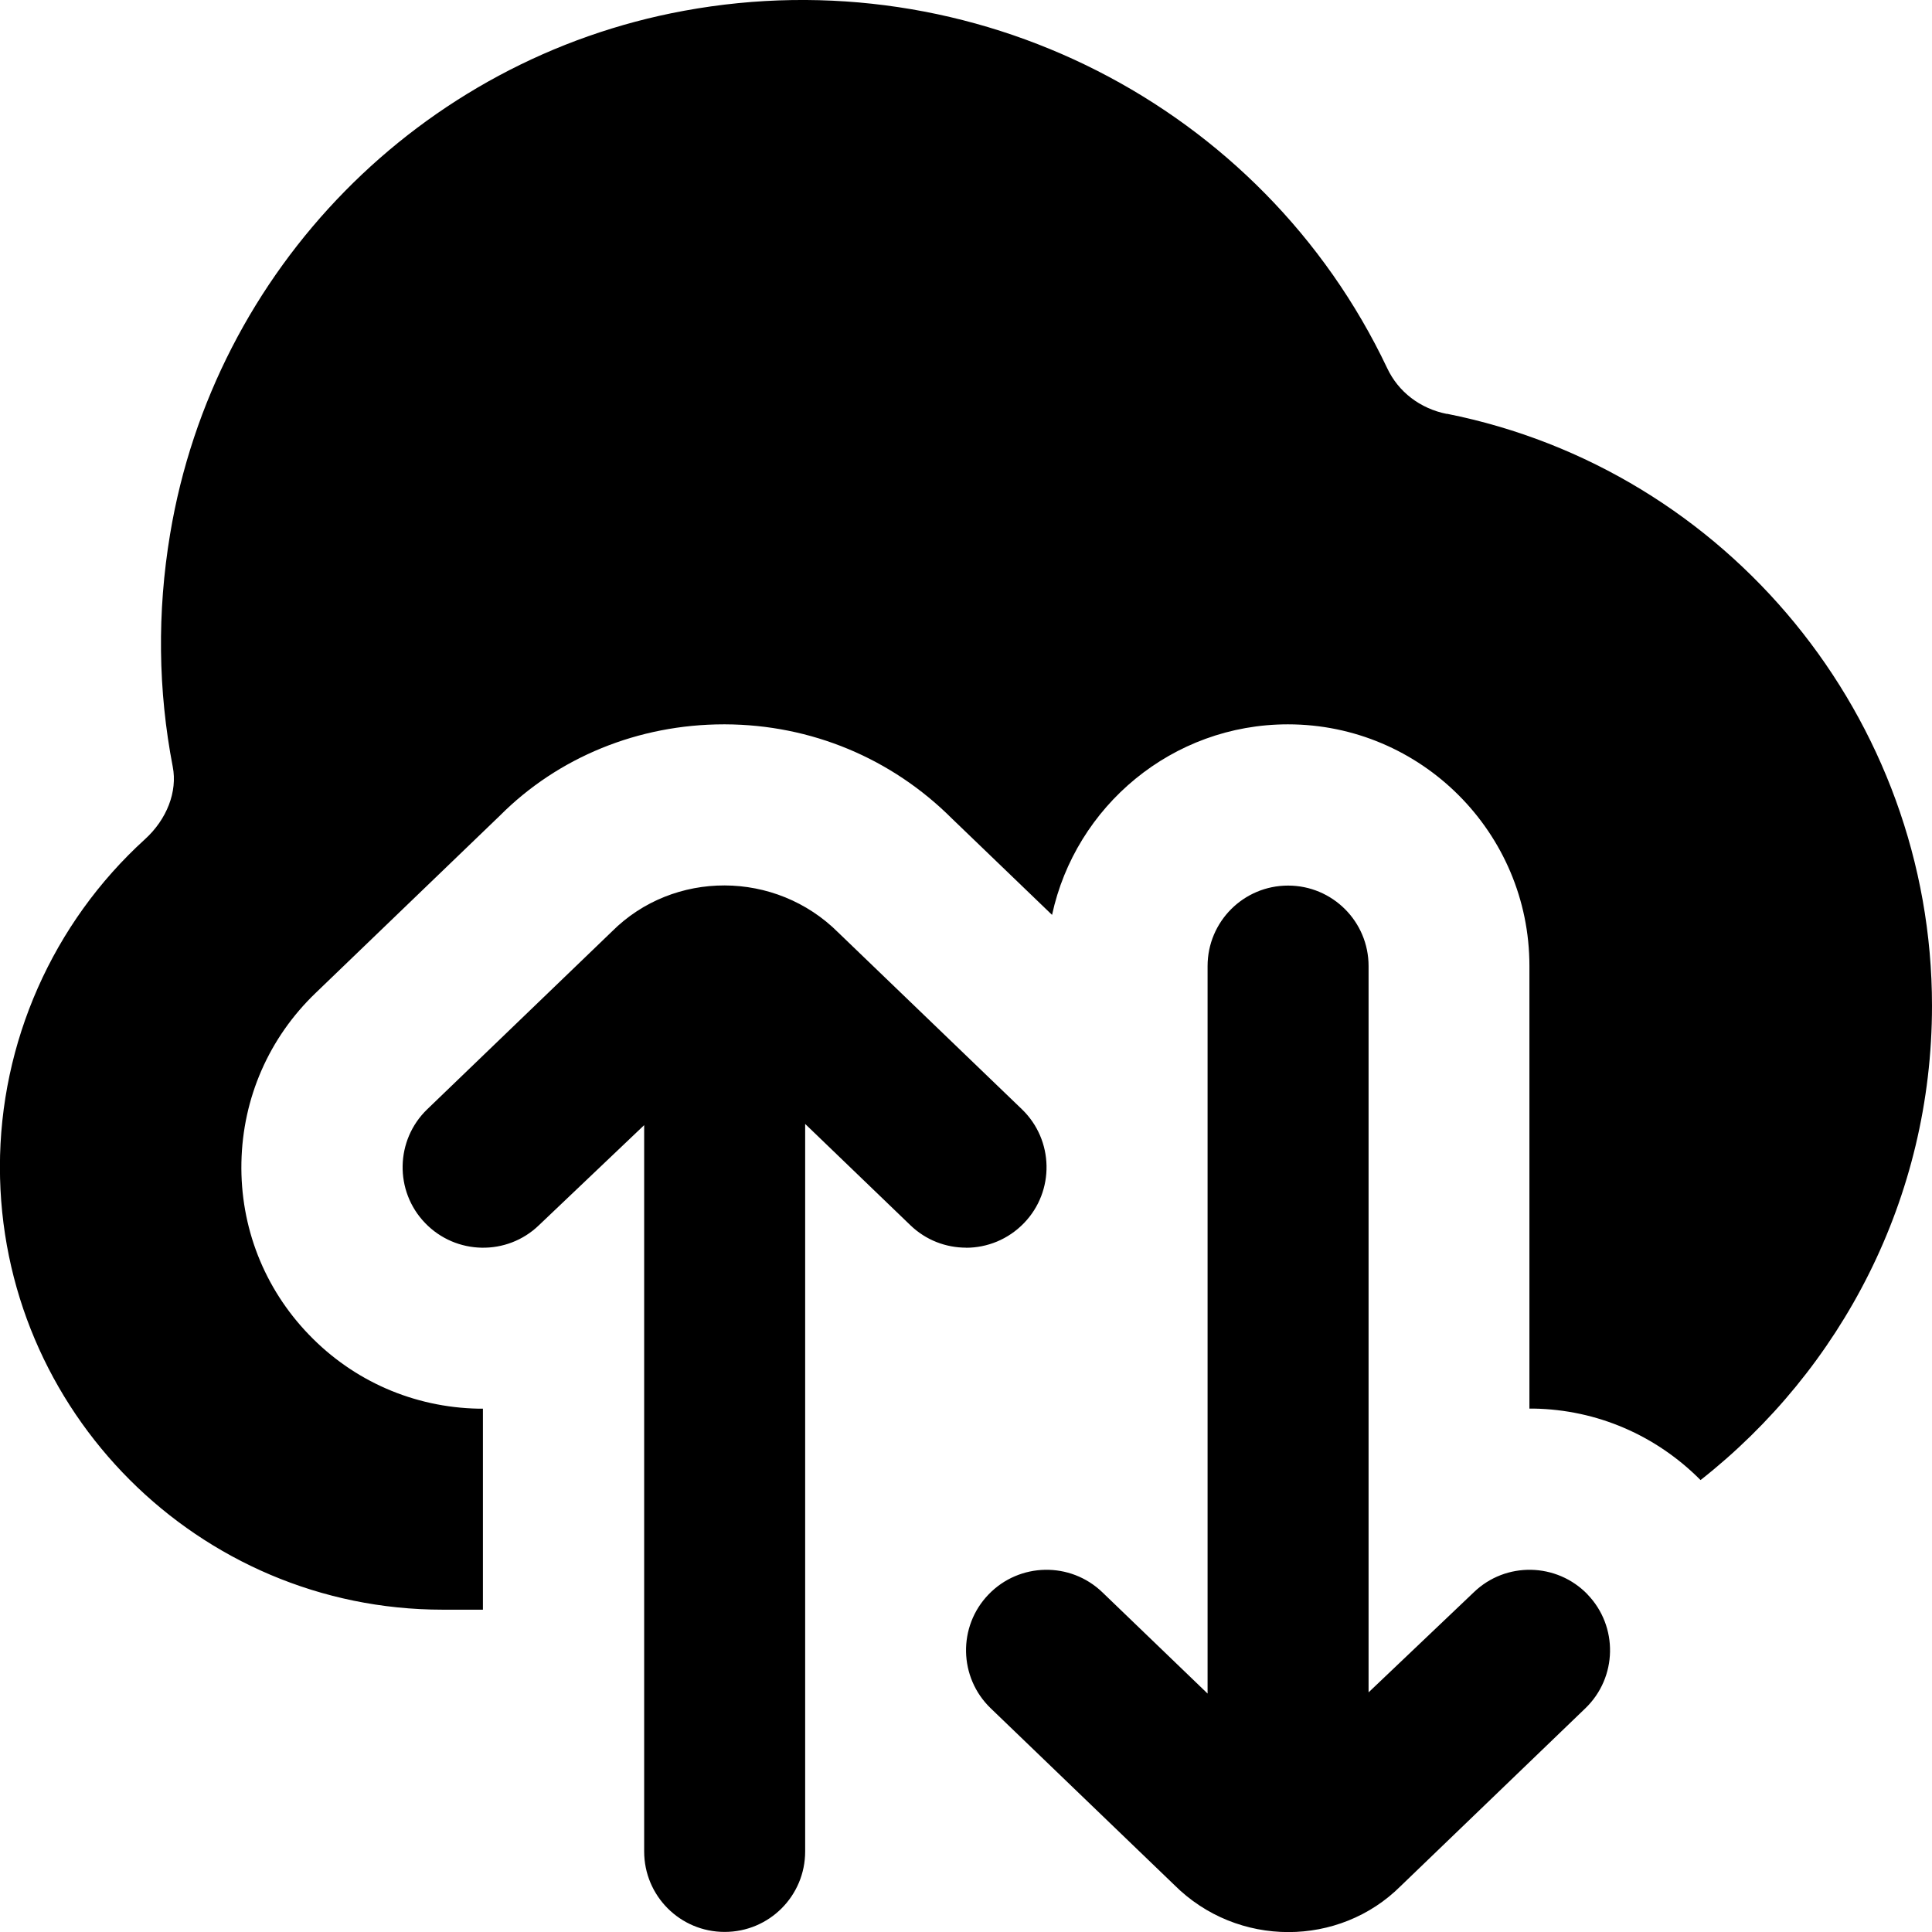
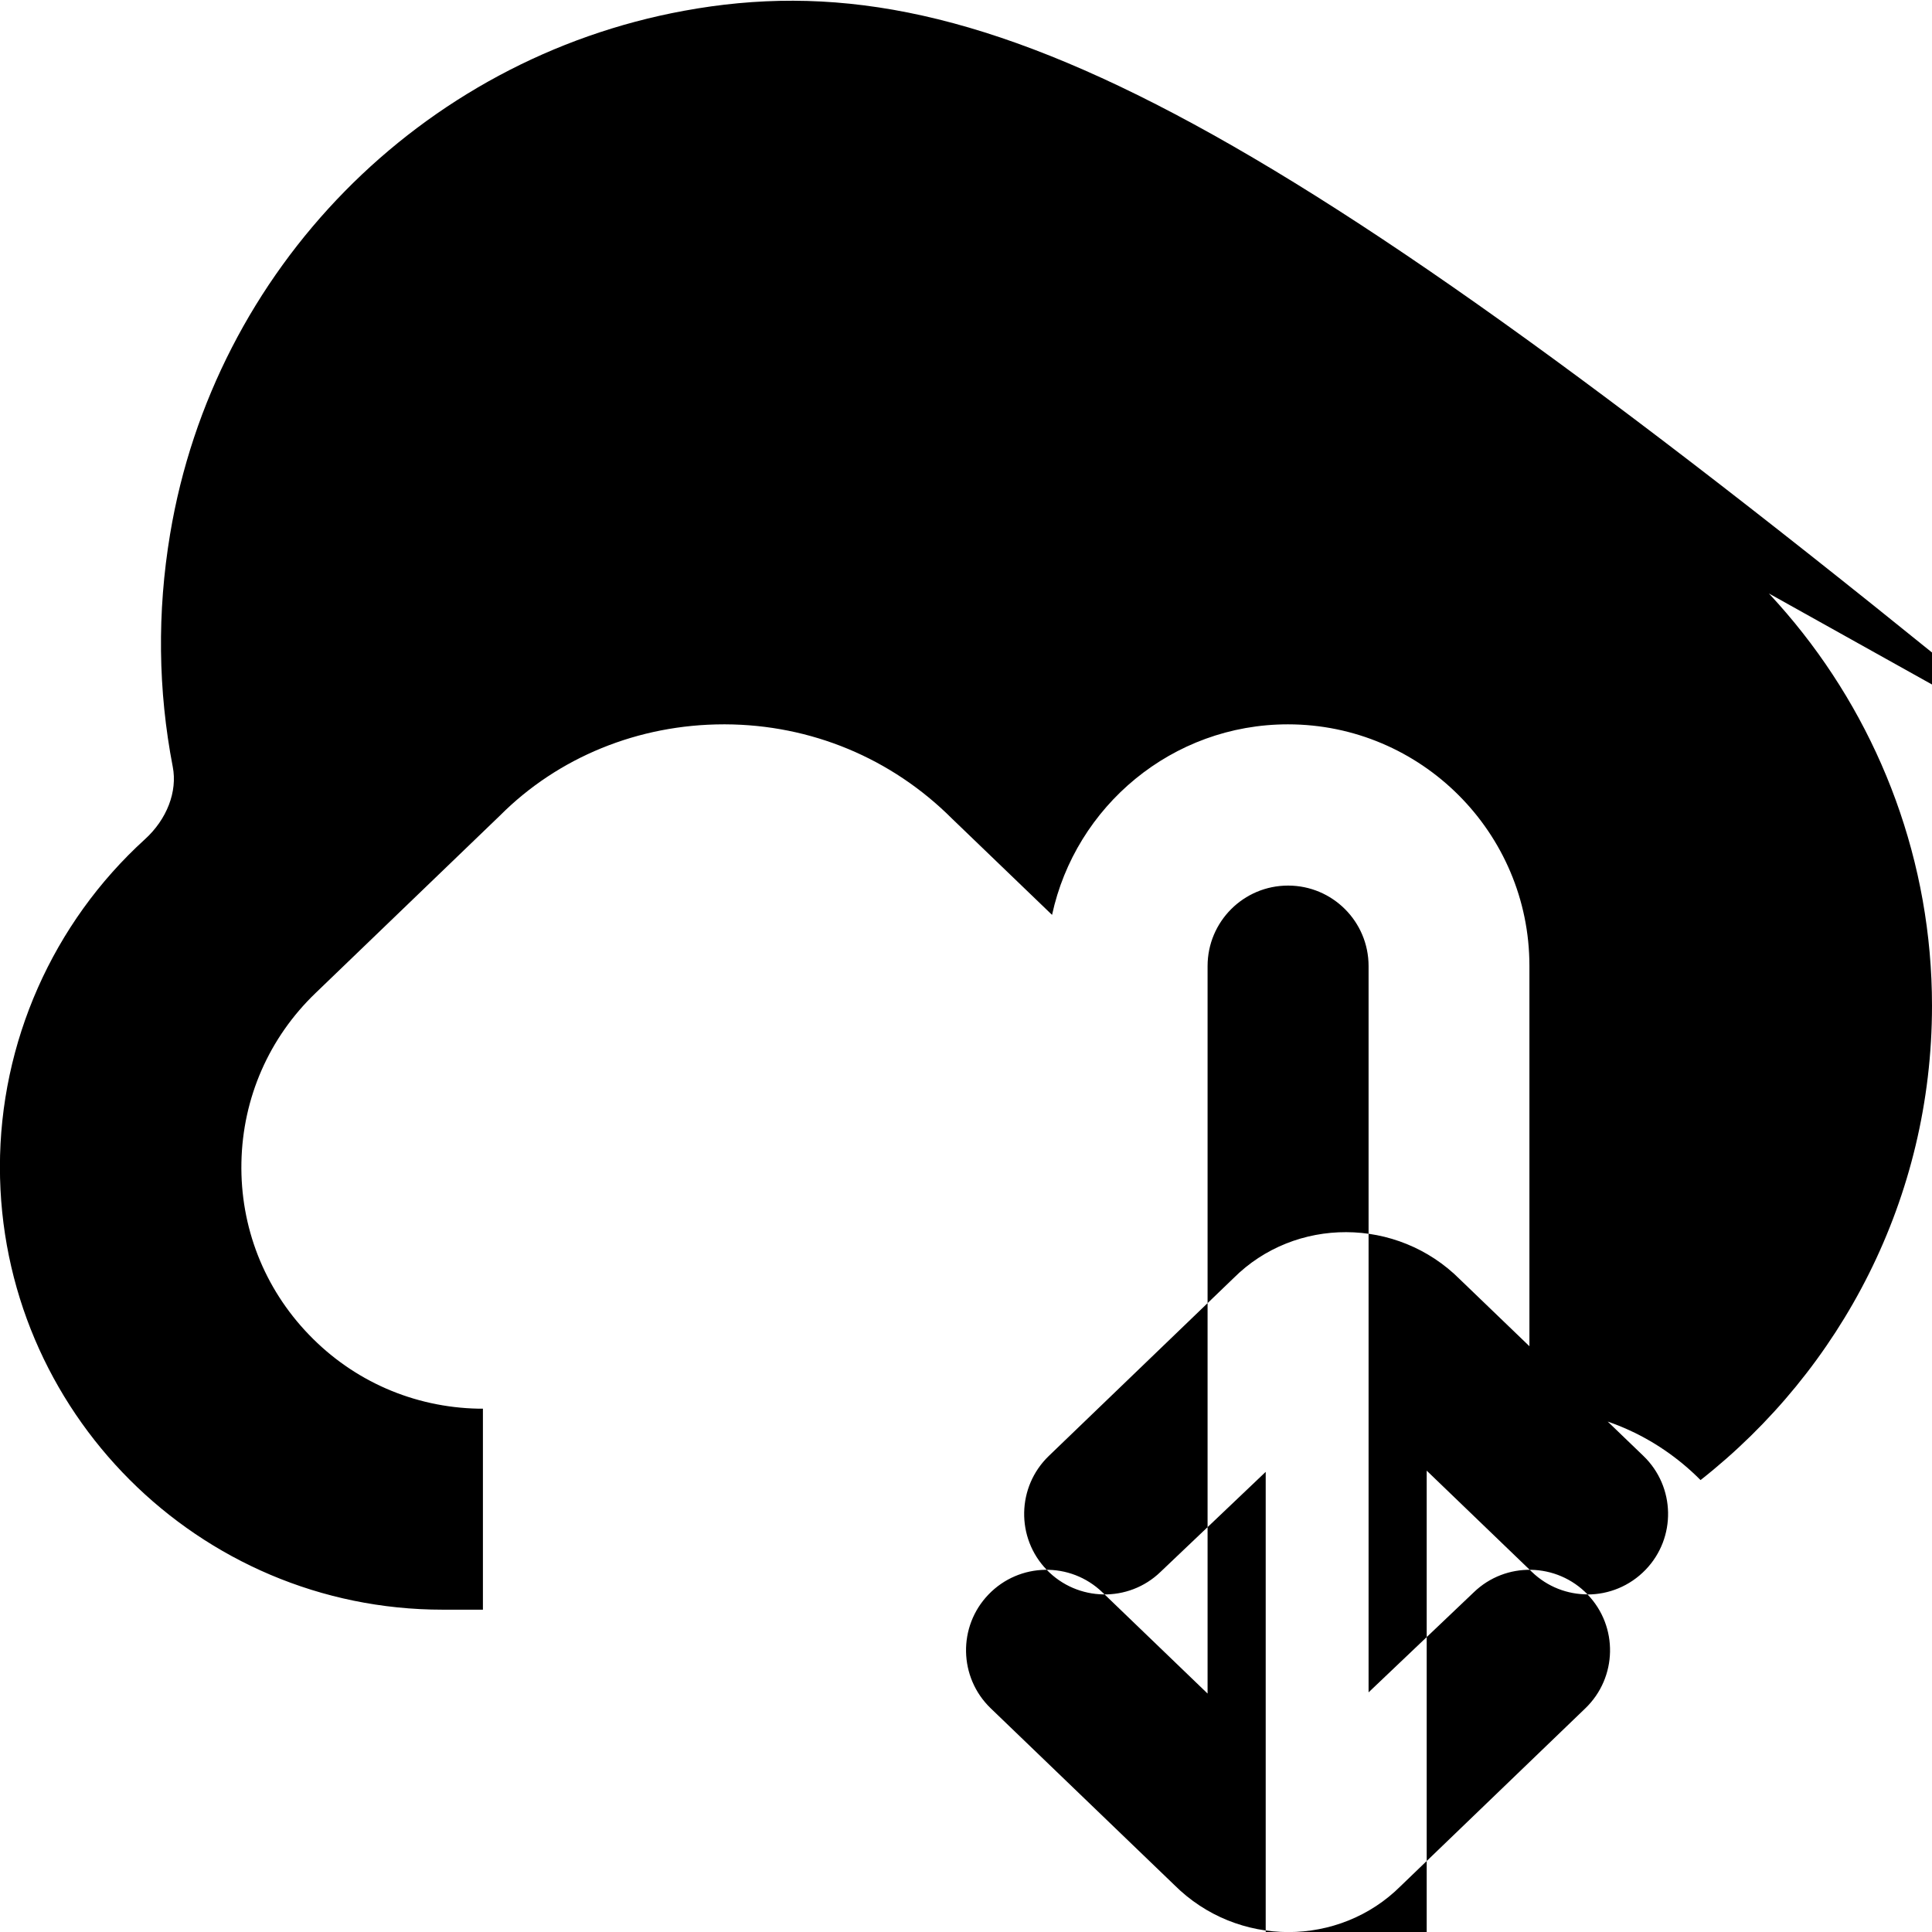
<svg xmlns="http://www.w3.org/2000/svg" id="Layer_1" data-name="Layer 1" viewBox="0 0 24 24">
-   <path d="m19.721,19.807c.383.397.371,1.031-.027,1.414l-2.293,2.207c-.381.381-.888.573-1.396.573-.513,0-1.027-.195-1.419-.587l-2.279-2.193c-.398-.383-.41-1.017-.027-1.414.383-.398,1.016-.41,1.414-.027l1.307,1.258v-9.037c0-.552.447-1,1-1s1,.448,1,1v9.022l1.307-1.243c.396-.383,1.03-.371,1.414.027Zm-7.721-4.307c.263,0,.524-.103.721-.307.383-.397.371-1.031-.027-1.414l-2.279-2.193c-.779-.78-2.049-.78-2.814-.014l-2.293,2.207c-.398.383-.41,1.017-.027,1.414.383.398,1.018.41,1.414.027l1.307-1.243v9.022c0,.553.447,1,1,1s1-.447,1-1v-9.037l1.307,1.258c.194.187.443.279.693.279Zm5.974-10.358c-.332-.066-.603-.273-.742-.569C15.68,1.301,12.089-.527,8.497.134,5.225.734,2.66,3.346,2.113,6.635c-.162.971-.15,1.943.033,2.89.06.309-.073.653-.346.901-1.145,1.041-1.801,2.524-1.801,4.07,0,3.032,2.467,5.5,5.5,5.5h.5v-2.497h-.056c-.803-.016-1.552-.343-2.107-.921-.555-.576-.853-1.336-.837-2.138s.343-1.549.921-2.104l2.292-2.206c.719-.721,1.716-1.132,2.781-1.132h.015c1.066.004,2.067.42,2.82,1.173l1.241,1.194c.292-1.351,1.493-2.367,2.93-2.367,1.654,0,3,1.346,3,3v5.5h.054c.787.014,1.519.332,2.072.888,1.747-1.374,2.875-3.502,2.875-5.892,0-3.565-2.534-6.658-6.026-7.354Z" />
+   <path d="m19.721,19.807c.383.397.371,1.031-.027,1.414l-2.293,2.207c-.381.381-.888.573-1.396.573-.513,0-1.027-.195-1.419-.587l-2.279-2.193c-.398-.383-.41-1.017-.027-1.414.383-.398,1.016-.41,1.414-.027l1.307,1.258v-9.037c0-.552.447-1,1-1s1,.448,1,1v9.022l1.307-1.243c.396-.383,1.03-.371,1.414.027Zc.263,0,.524-.103.721-.307.383-.397.371-1.031-.027-1.414l-2.279-2.193c-.779-.78-2.049-.78-2.814-.014l-2.293,2.207c-.398.383-.41,1.017-.027,1.414.383.398,1.018.41,1.414.027l1.307-1.243v9.022c0,.553.447,1,1,1s1-.447,1-1v-9.037l1.307,1.258c.194.187.443.279.693.279Zm5.974-10.358c-.332-.066-.603-.273-.742-.569C15.68,1.301,12.089-.527,8.497.134,5.225.734,2.66,3.346,2.113,6.635c-.162.971-.15,1.943.033,2.89.06.309-.073.653-.346.901-1.145,1.041-1.801,2.524-1.801,4.07,0,3.032,2.467,5.5,5.5,5.5h.5v-2.497h-.056c-.803-.016-1.552-.343-2.107-.921-.555-.576-.853-1.336-.837-2.138s.343-1.549.921-2.104l2.292-2.206c.719-.721,1.716-1.132,2.781-1.132h.015c1.066.004,2.067.42,2.82,1.173l1.241,1.194c.292-1.351,1.493-2.367,2.93-2.367,1.654,0,3,1.346,3,3v5.5h.054c.787.014,1.519.332,2.072.888,1.747-1.374,2.875-3.502,2.875-5.892,0-3.565-2.534-6.658-6.026-7.354Z" />
</svg>